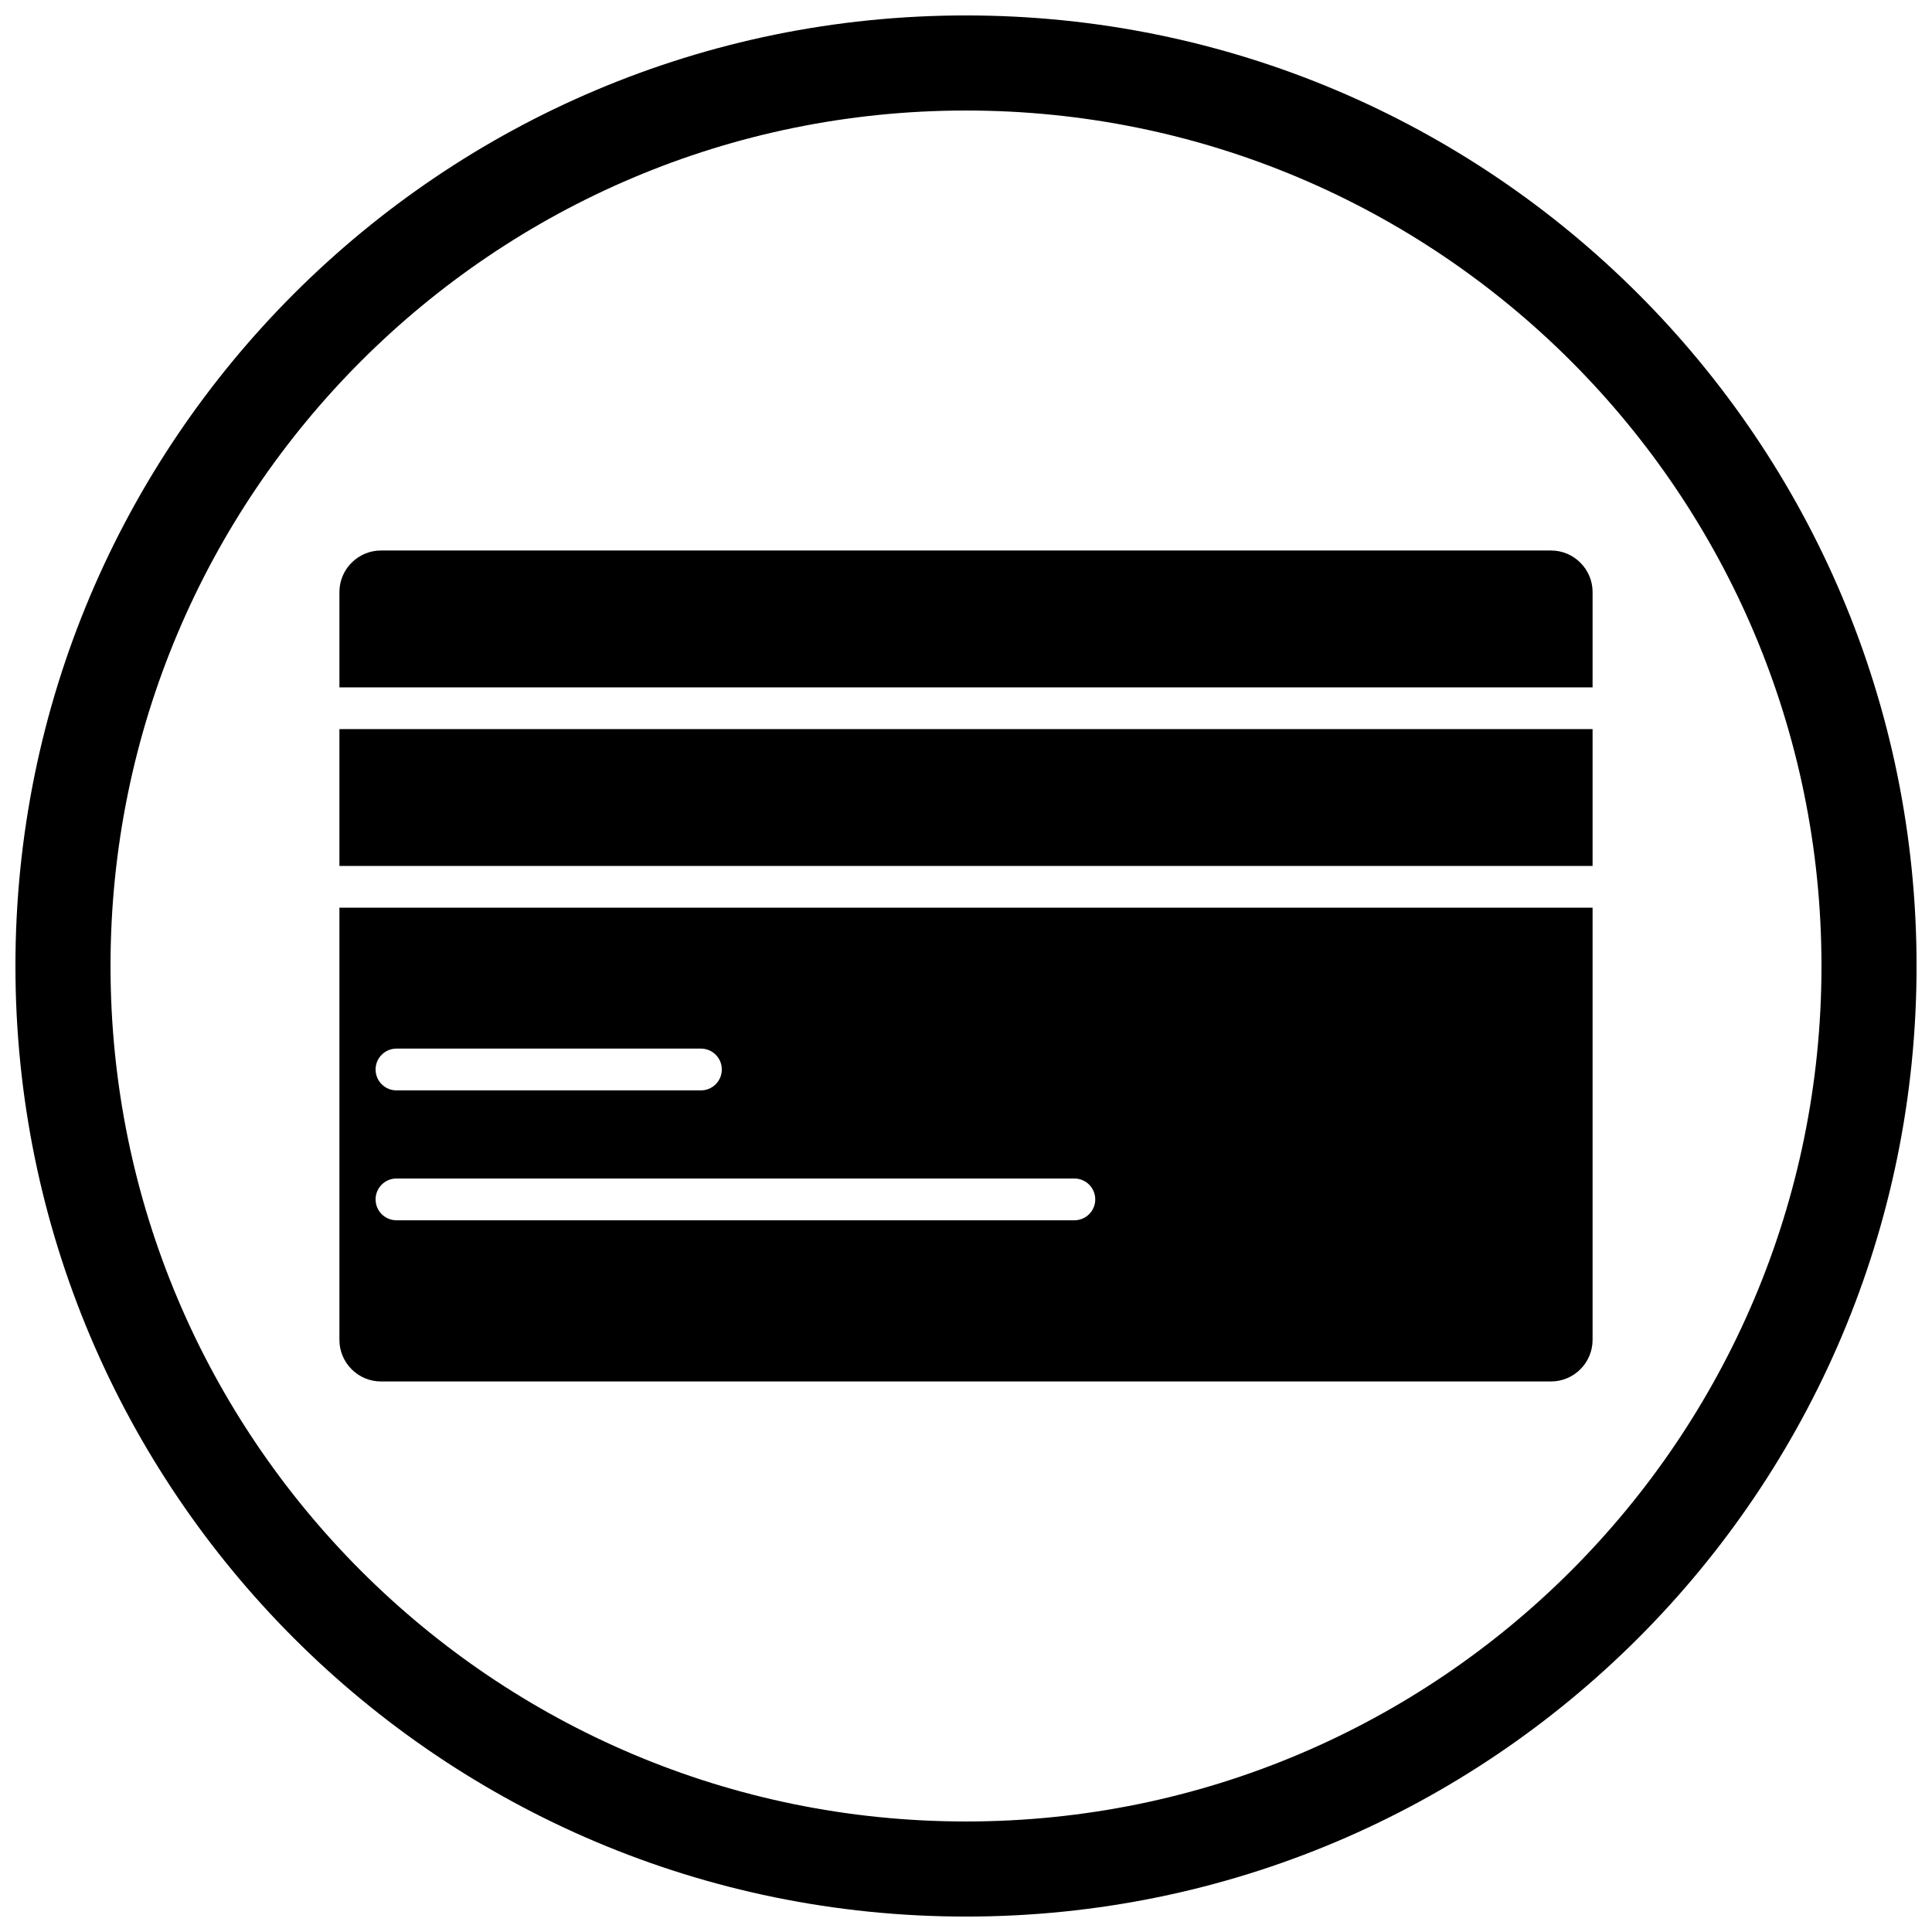
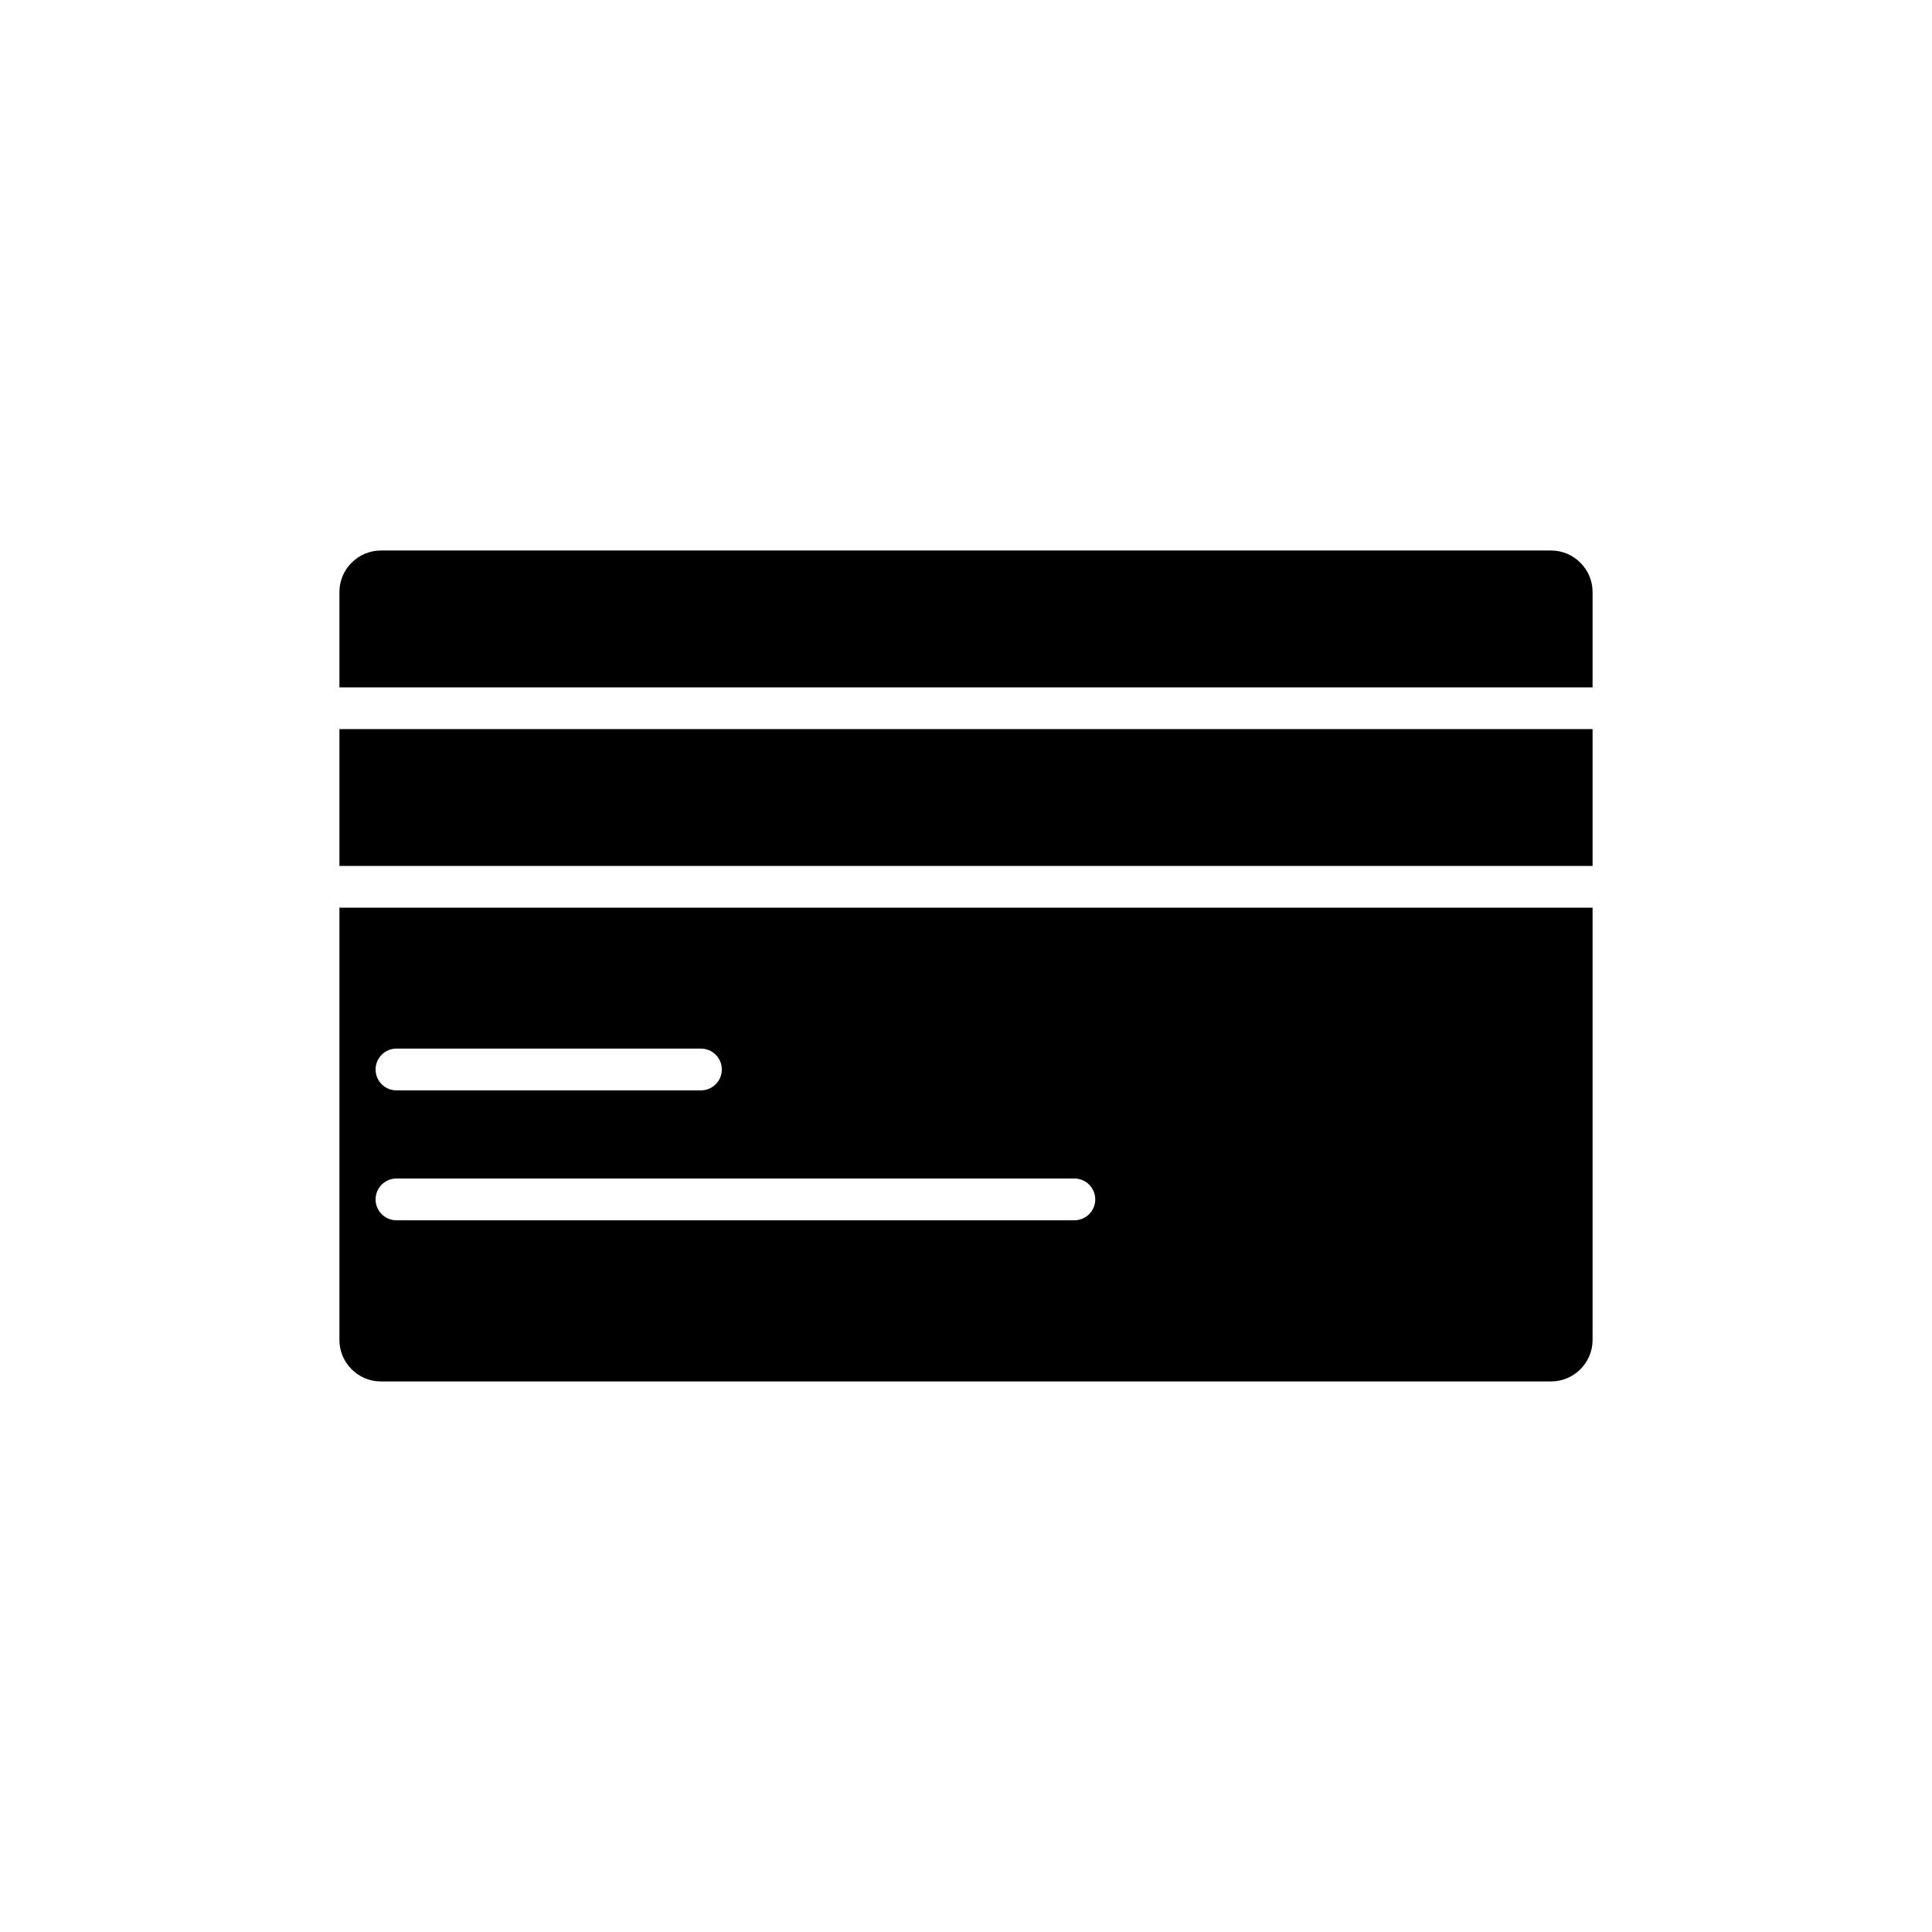
<svg xmlns="http://www.w3.org/2000/svg" width="800px" height="800px" version="1.1" viewBox="144 144 512 512">
  <defs>
    <clipPath id="a">
      <path d="m148.09 148.09h503.81v503.81h-503.81z" />
    </clipPath>
  </defs>
  <path d="m555.06 289.89h-310.12c-3.016 0-5.762 1.238-7.758 3.231-1.992 1.992-3.231 4.742-3.231 7.758v25.277h332.1v-25.277c0-3.016-1.238-5.762-3.231-7.758-1.996-1.996-4.742-3.231-7.758-3.231z" fill-rule="evenodd" />
  <path d="m566.05 337.22h-332.1v36.266h332.1z" fill-rule="evenodd" />
  <path d="m566.05 384.55h-332.1v114.56c0 3.016 1.238 5.762 3.231 7.758 1.996 1.996 4.742 3.231 7.758 3.231h310.12c3.016 0 5.762-1.238 7.758-3.231 1.992-1.992 3.231-4.742 3.231-7.758zm-316.98 71.766h179.65c3.055 0 5.535 2.477 5.535 5.535 0 3.059-2.477 5.535-5.535 5.535h-179.65c-3.059 0-5.535-2.477-5.535-5.535 0-3.059 2.477-5.535 5.535-5.535zm0-34.426h80.684c3.059 0 5.535 2.477 5.535 5.535 0 3.055-2.477 5.535-5.535 5.535h-80.684c-3.059 0-5.535-2.477-5.535-5.535 0-3.059 2.477-5.535 5.535-5.535z" fill-rule="evenodd" />
  <g clip-path="url(#a)">
-     <path d="m400 148.09c139.12 0 251.91 112.78 251.91 251.91s-112.78 251.91-251.91 251.91-251.91-112.78-251.91-251.91 112.78-251.91 251.91-251.91zm0 25.199c125.21 0 226.71 101.5 226.71 226.71s-101.5 226.71-226.71 226.71-226.71-101.5-226.71-226.71 101.5-226.71 226.71-226.71z" fill-rule="evenodd" />
-   </g>
+     </g>
</svg>